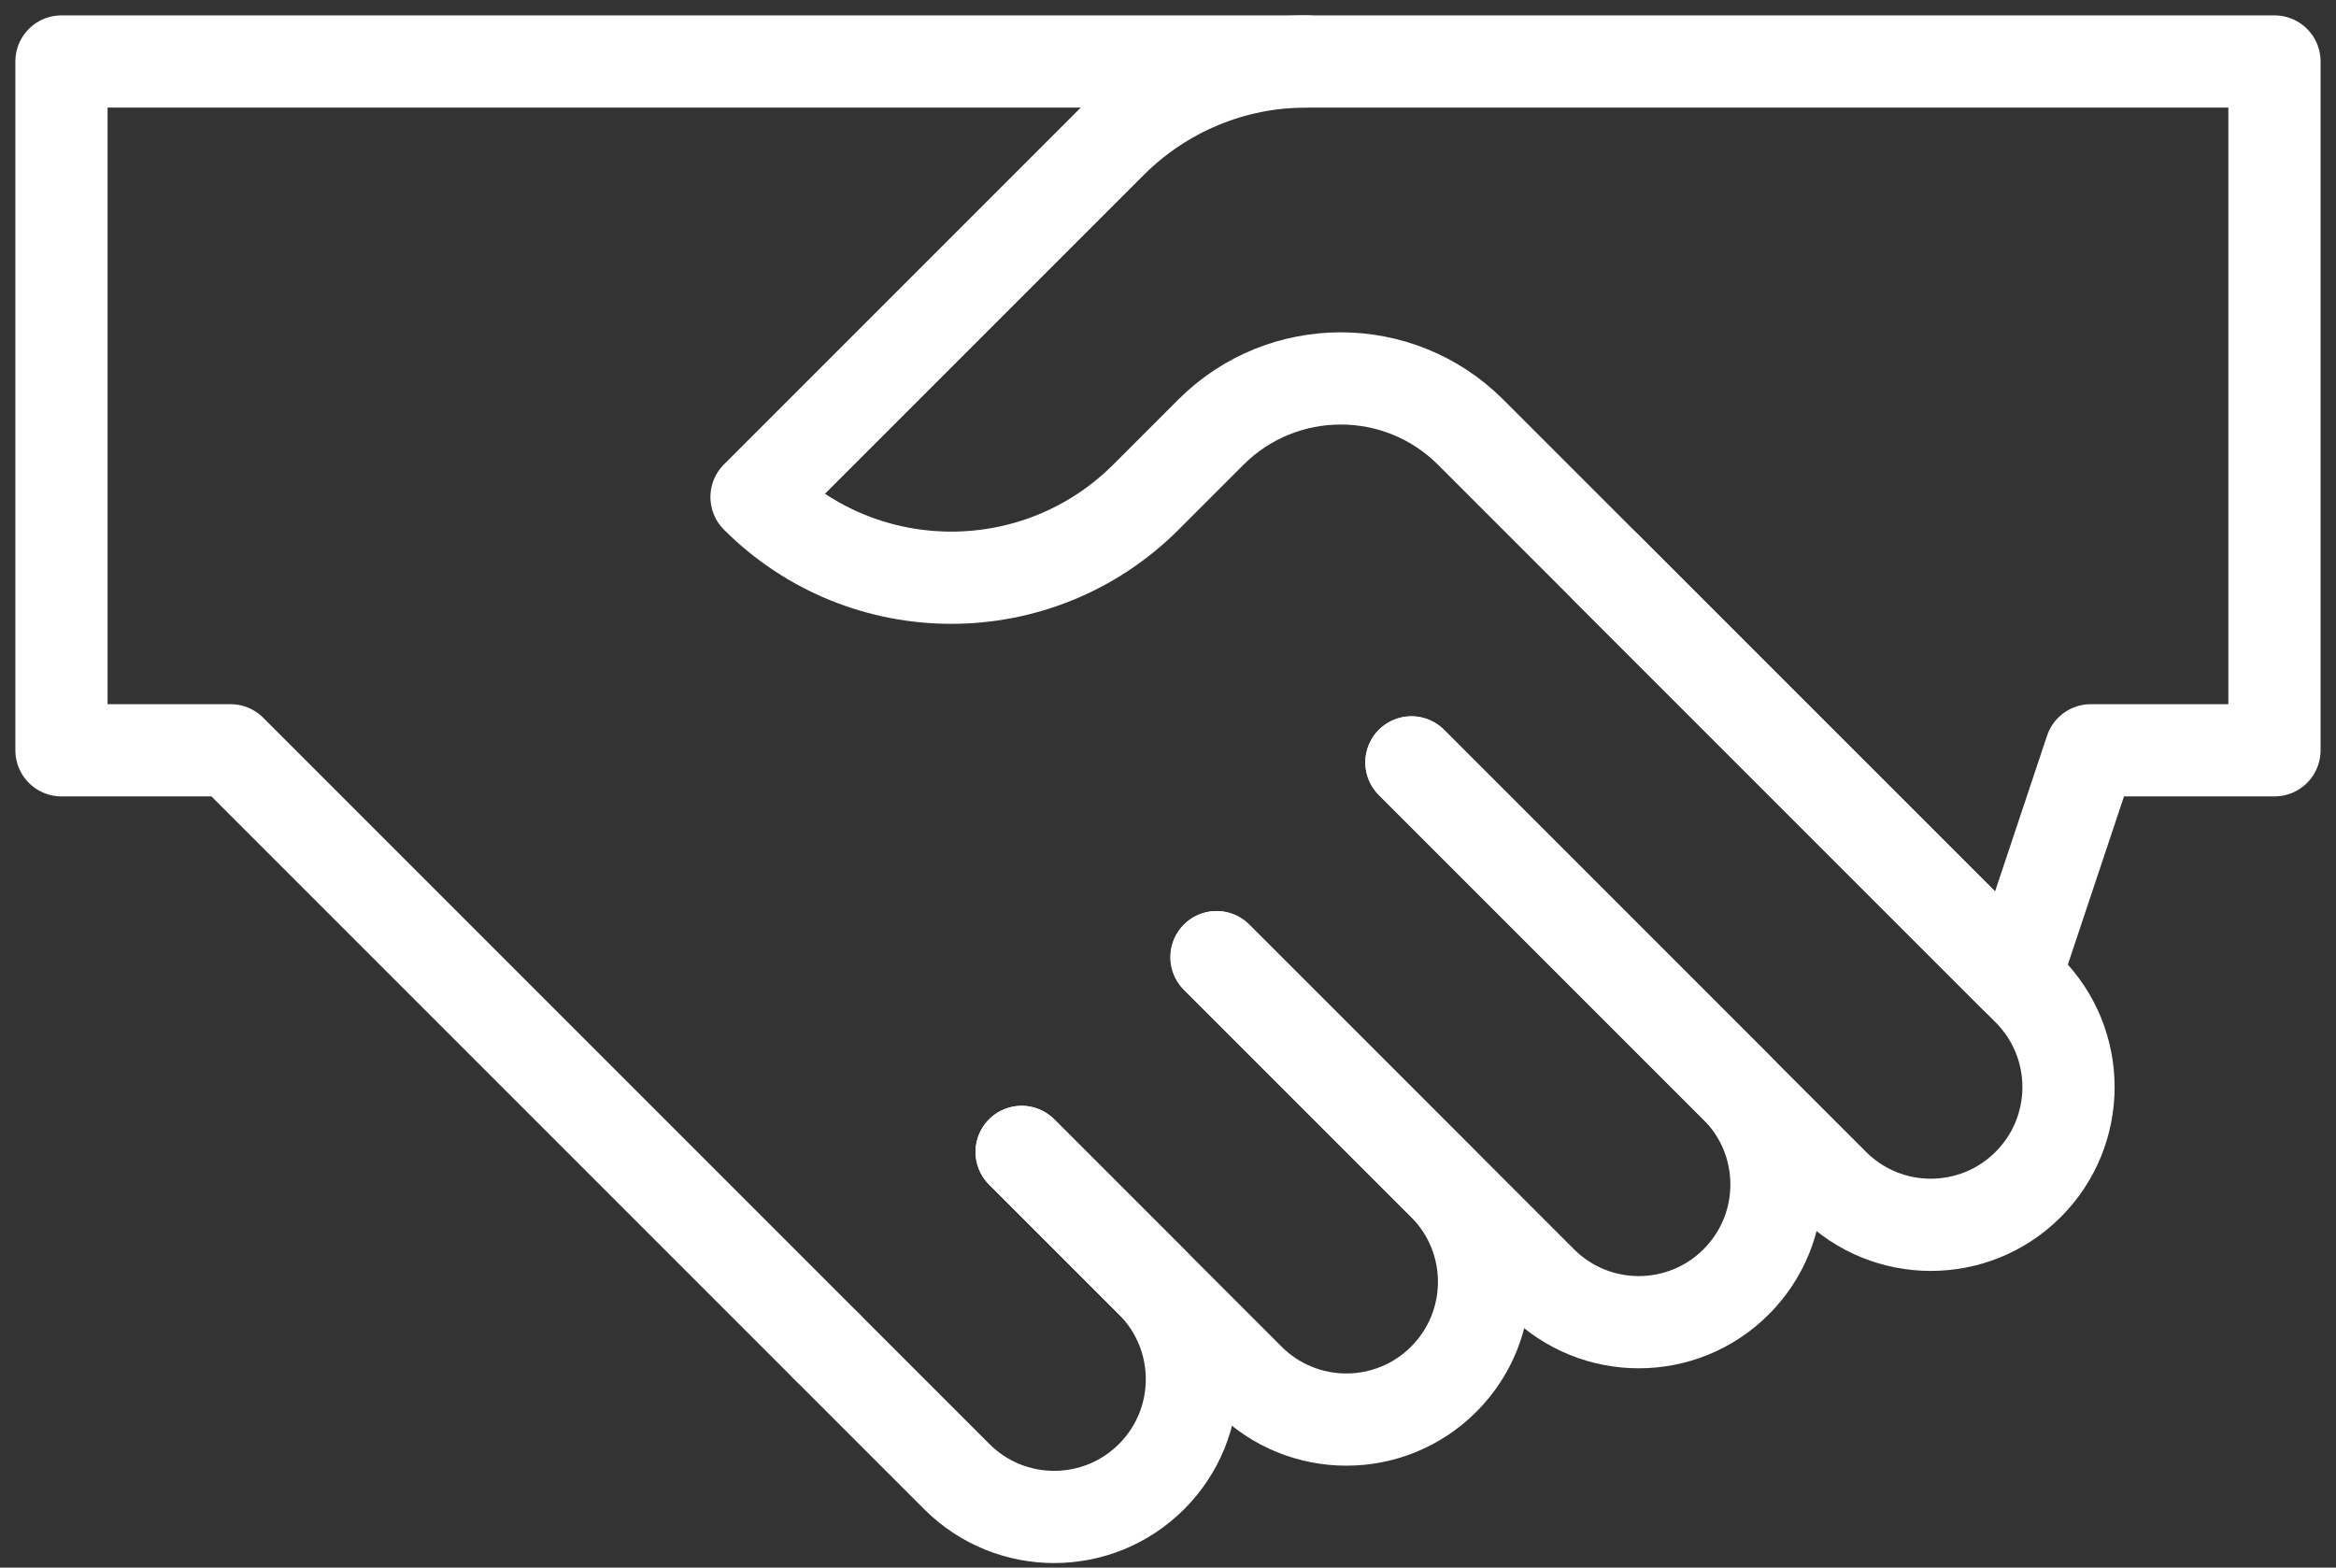
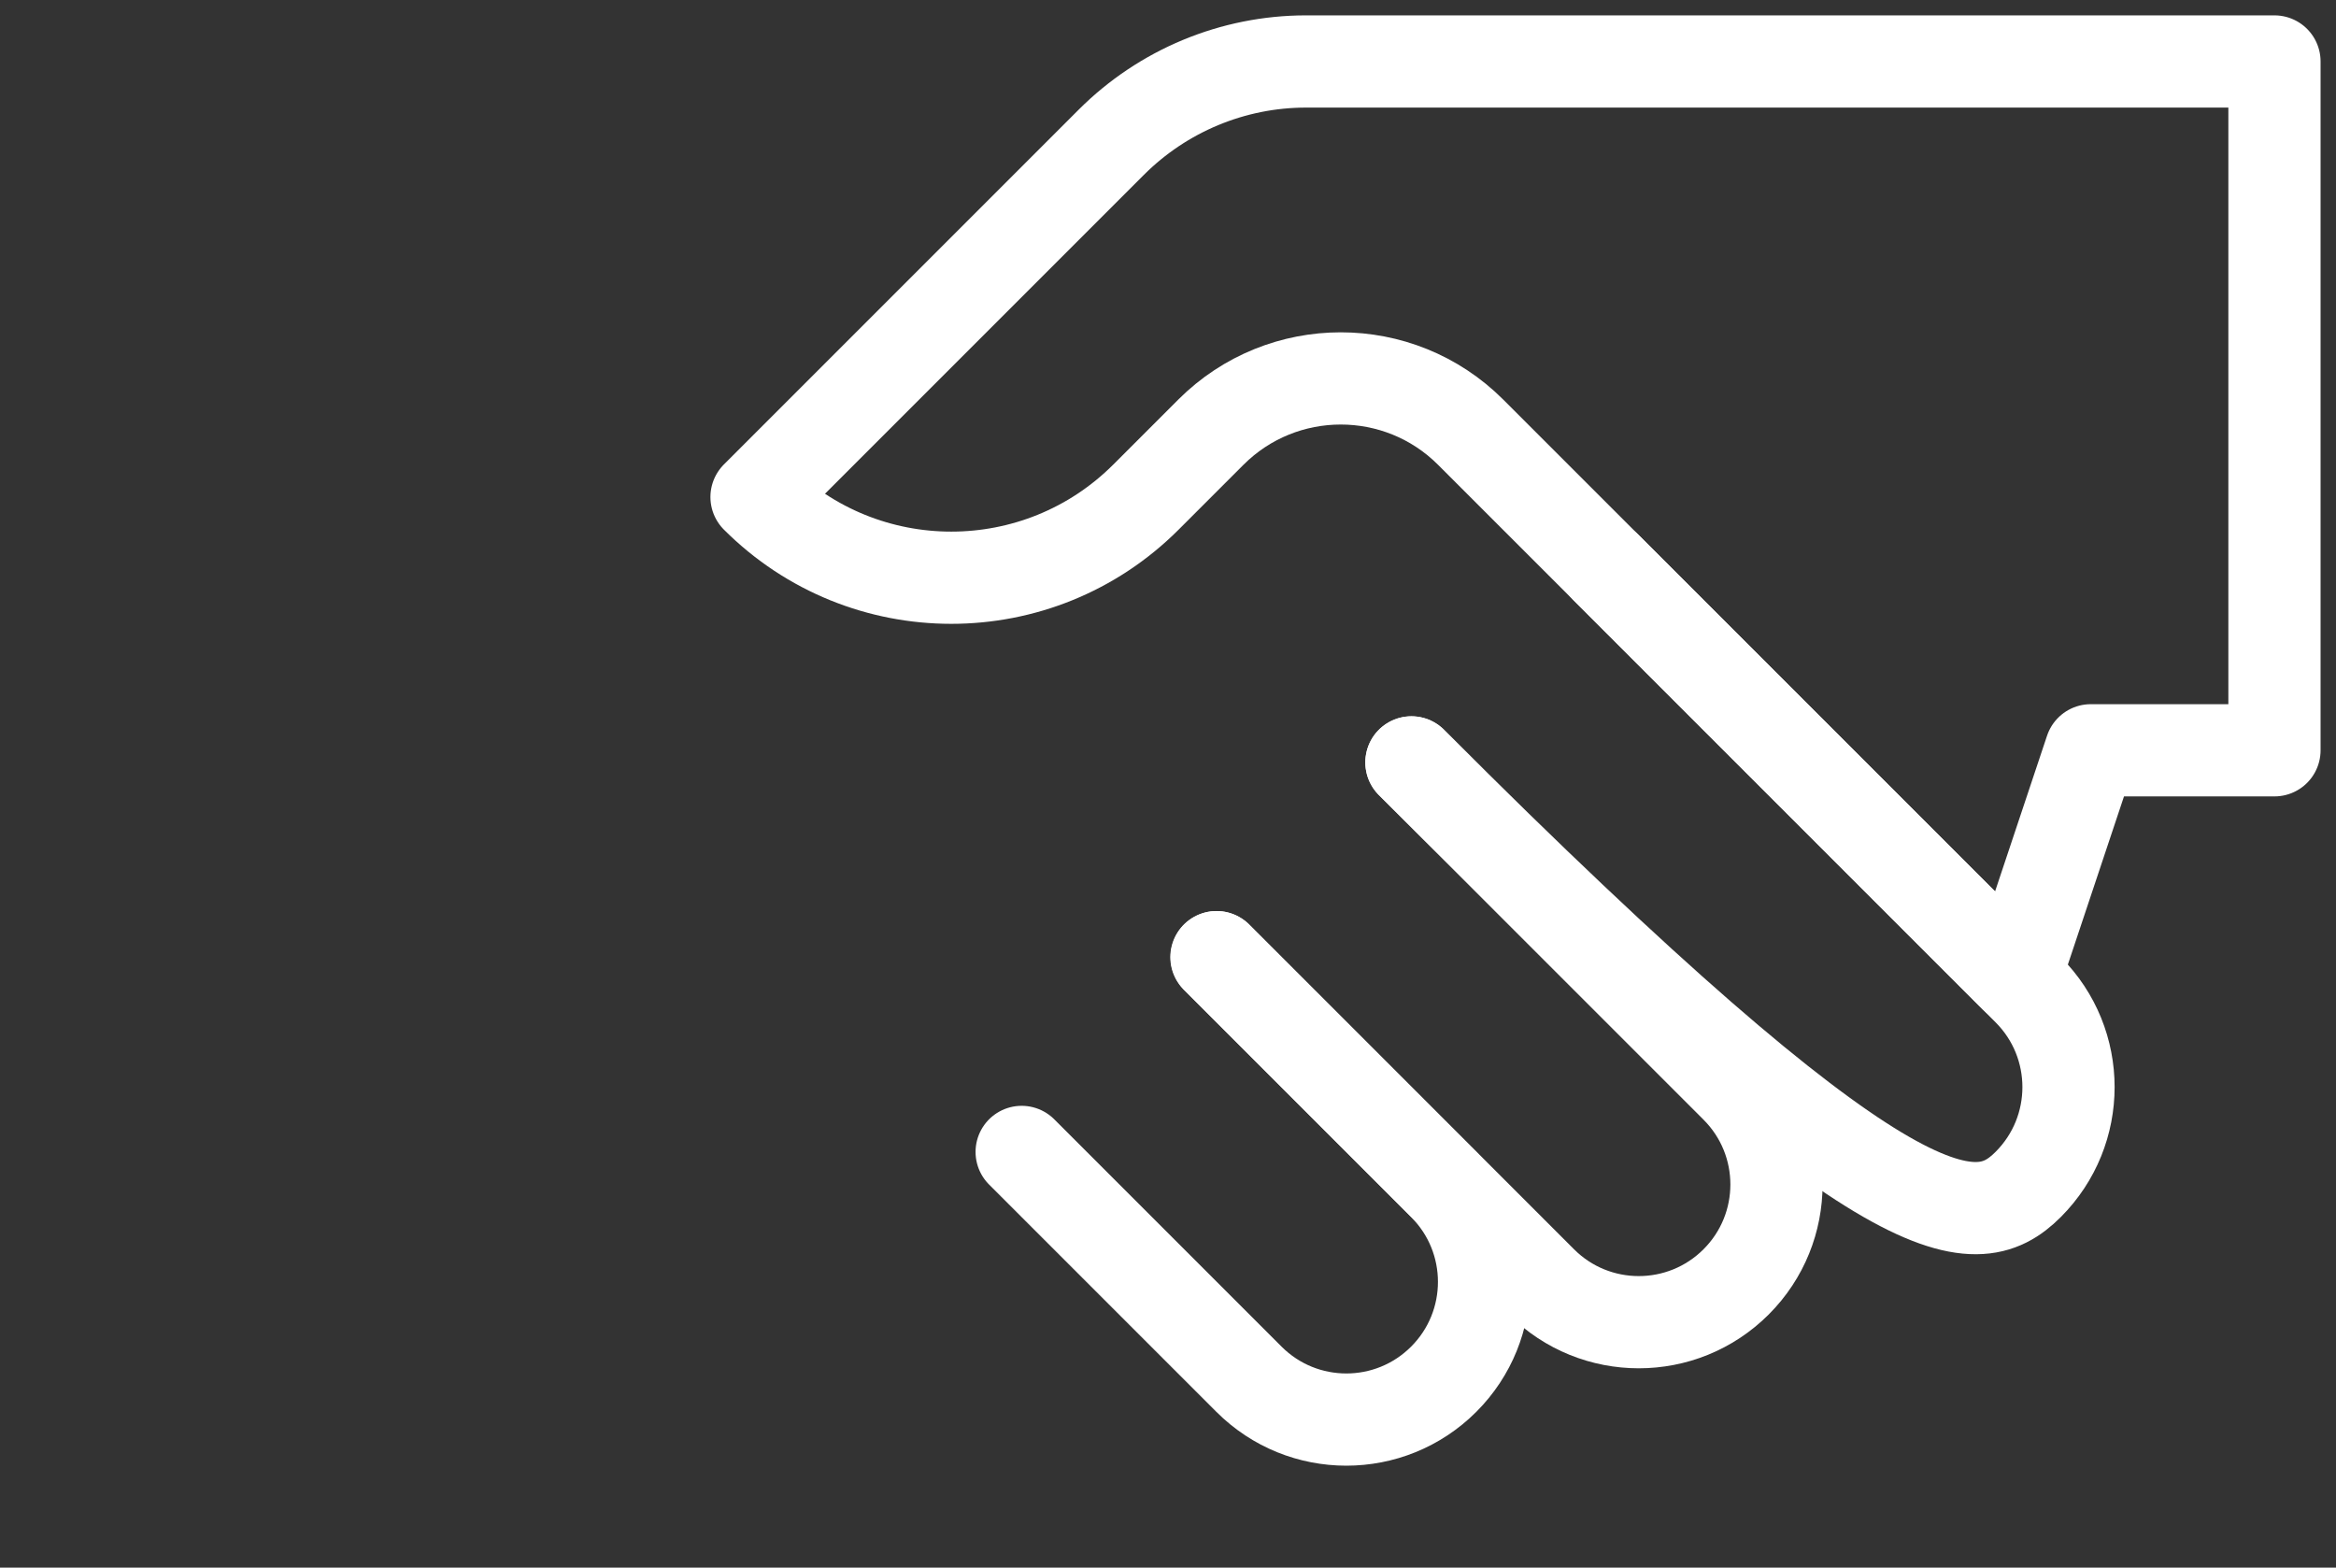
<svg xmlns="http://www.w3.org/2000/svg" width="76" height="51" viewBox="0 0 76 51" fill="none">
  <rect x="0" y="0" width="76" height="51" fill="#333333" stroke="none" />
-   <path d="M45.919 24.803L59.649 38.534C61.399 40.284 64.235 40.284 65.985 38.534C67.735 36.784 67.735 33.948 65.985 32.198L52.254 18.468" stroke="white" stroke-width="3" stroke-linecap="round" stroke-linejoin="round" />
+   <path d="M45.919 24.803C61.399 40.284 64.235 40.284 65.985 38.534C67.735 36.784 67.735 33.948 65.985 32.198L52.254 18.468" stroke="white" stroke-width="3" stroke-linecap="round" stroke-linejoin="round" />
  <path d="M39.585 31.139L50.148 41.702C51.898 43.452 54.734 43.452 56.484 41.702C58.234 39.952 58.234 37.116 56.484 35.366L45.921 24.803" stroke="white" stroke-width="3" stroke-linecap="round" stroke-linejoin="round" />
  <path d="M33.239 37.475L40.634 44.87C42.384 46.62 45.22 46.62 46.97 44.87C48.72 43.12 48.72 40.284 46.97 38.534L39.575 31.139" stroke="white" stroke-width="3" stroke-linecap="round" stroke-linejoin="round" />
-   <path d="M26.902 43.811L31.129 48.038C32.879 49.788 35.715 49.788 37.465 48.038C39.215 46.288 39.215 43.452 37.465 41.702L33.238 37.475" stroke="white" stroke-width="3" stroke-linecap="round" stroke-linejoin="round" />
  <path d="M65.563 31.776L47.847 14.061C45.514 11.728 41.727 11.728 39.394 14.061L37.285 16.17C33.785 19.67 28.113 19.67 24.613 16.17L36.154 4.629C37.832 2.951 40.112 2 42.49 2H73.998V24.409H68.022L65.563 31.776Z" stroke="white" stroke-width="3" stroke-linecap="round" stroke-linejoin="round" />
-   <path d="M42.492 2H2V24.409H7.501L26.903 43.811" stroke="white" stroke-width="3" stroke-linecap="round" stroke-linejoin="round" />
</svg>